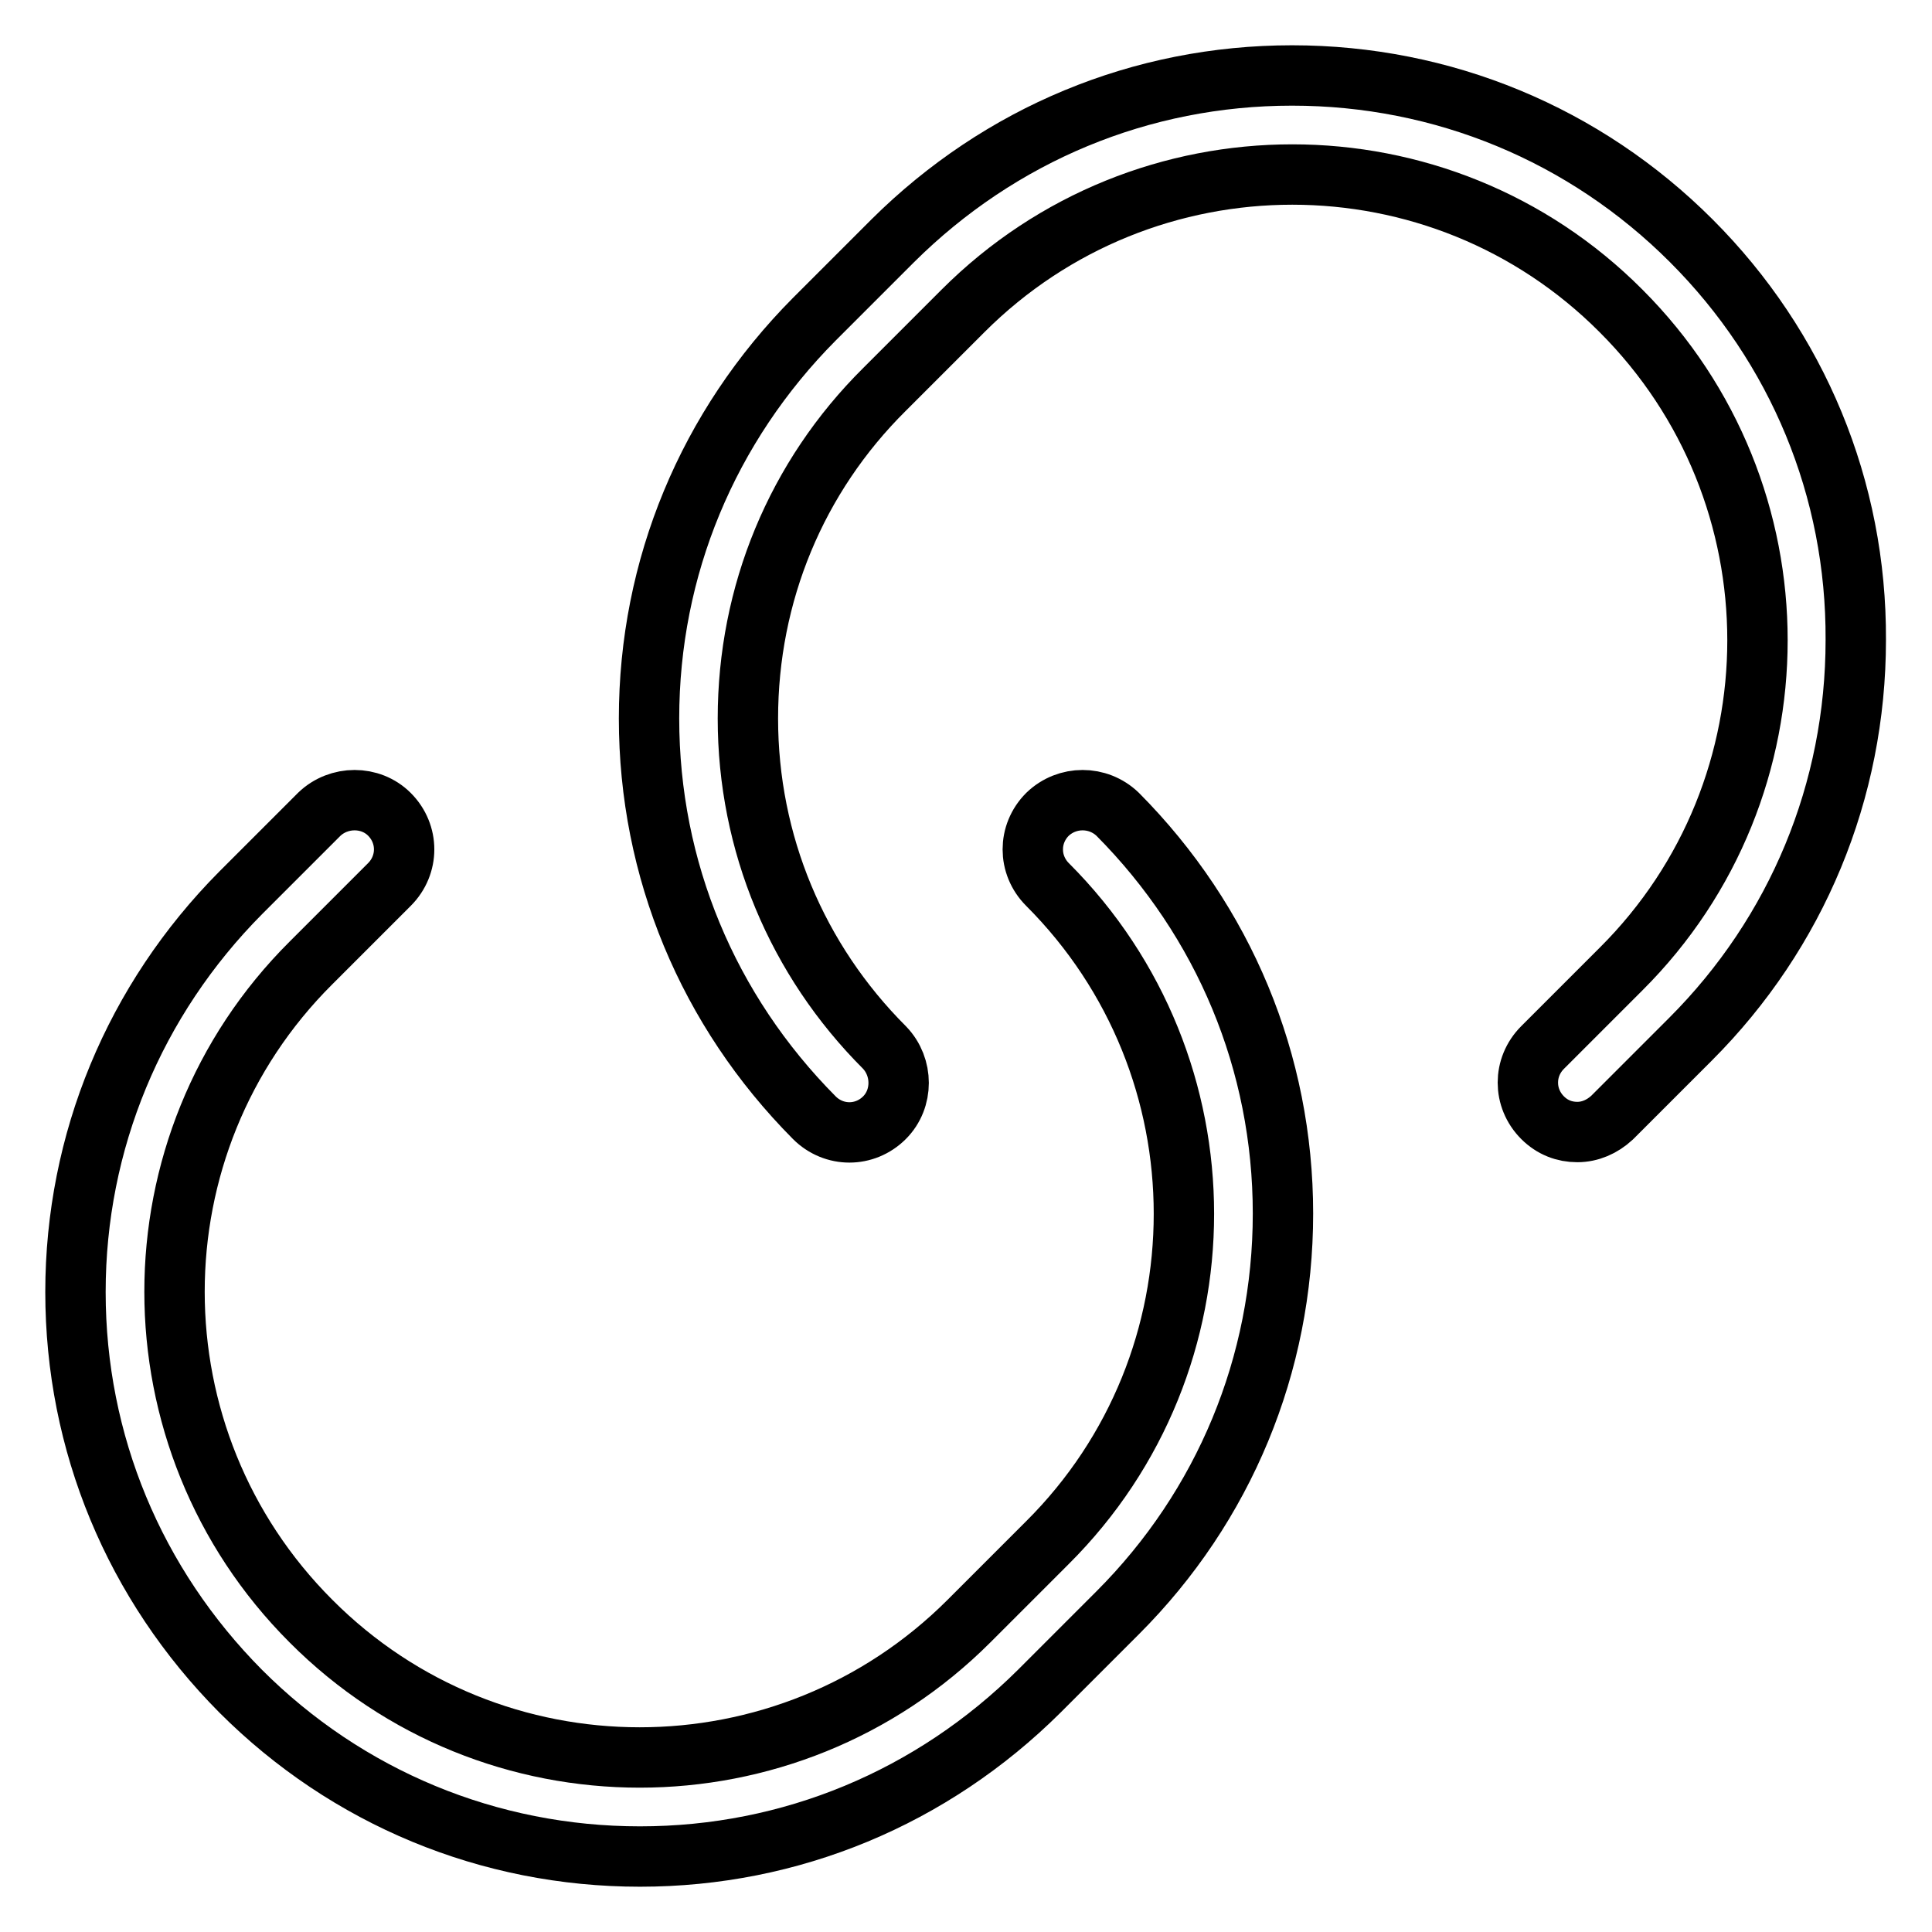
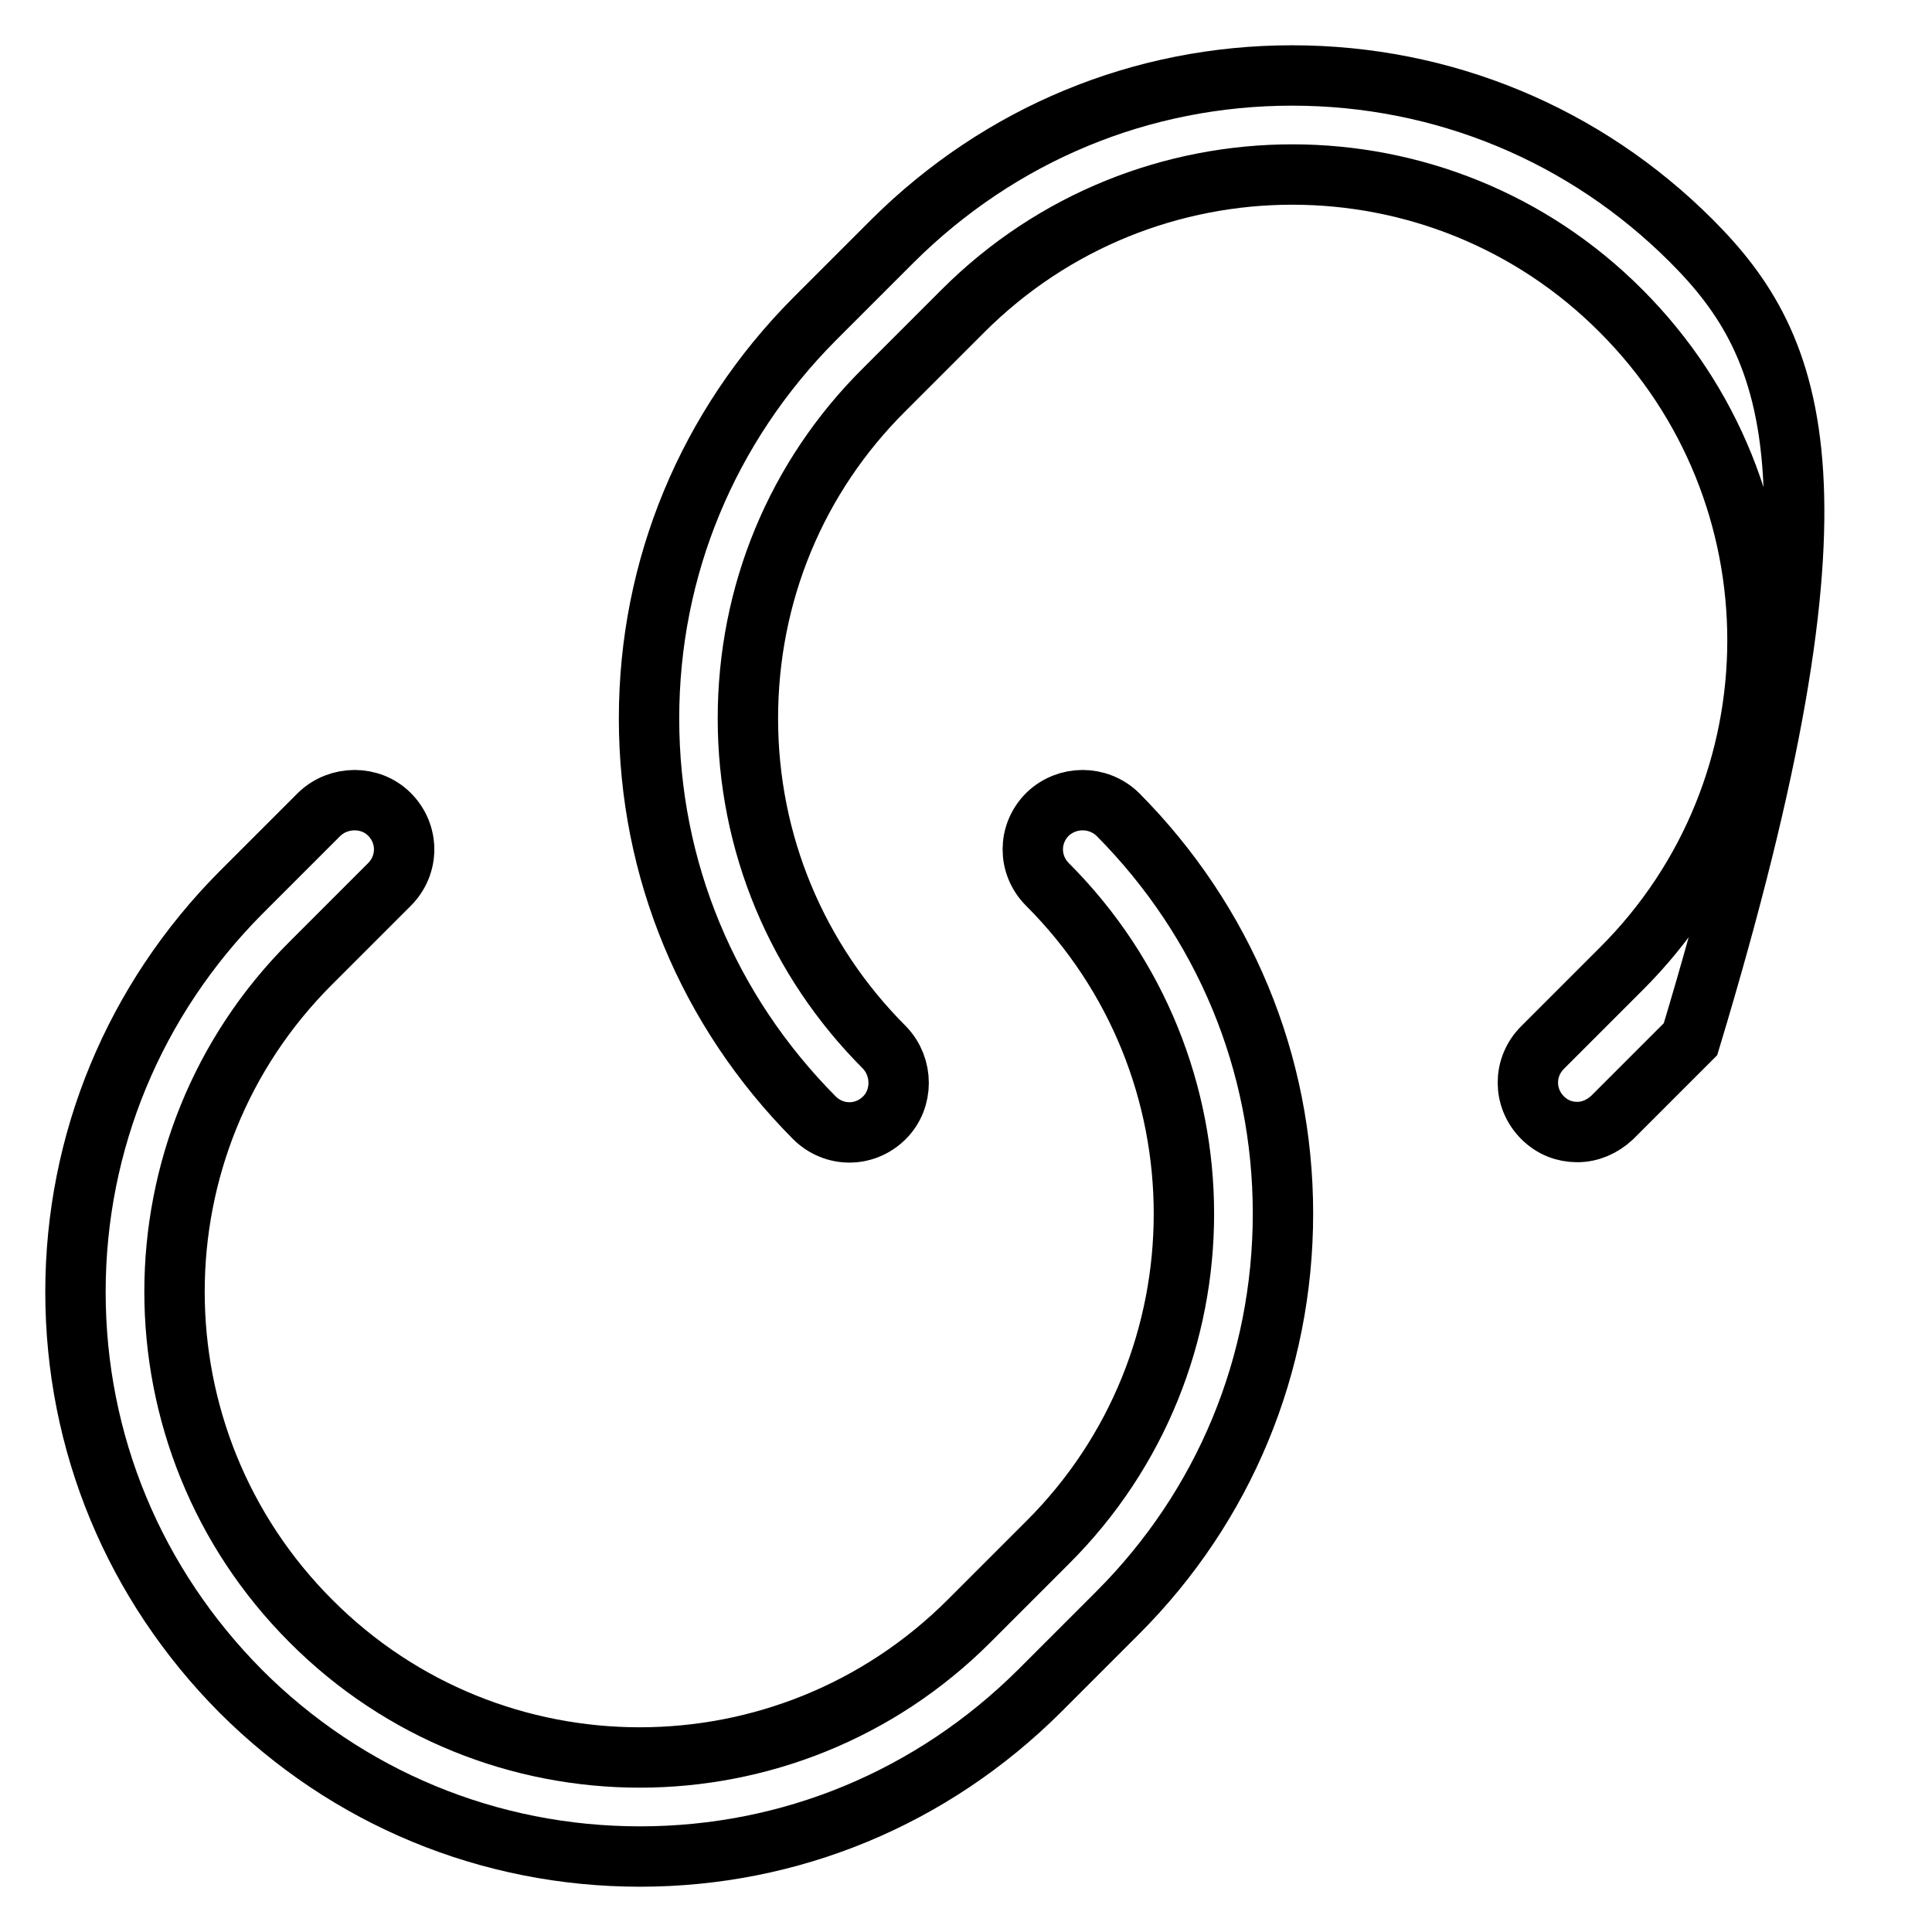
<svg xmlns="http://www.w3.org/2000/svg" version="1.1" x="0px" y="0px" viewBox="0 0 256 256" enable-background="new 0 0 256 256" xml:space="preserve">
  <g>
-     <path stroke-width="8" fill-opacity="0" stroke="#000000" d="M224.1,31.9C210,17.8,191.2,10,171.2,10c-20,0-38.7,7.8-52.9,21.9l-10.4,10.4C93.8,56.5,86,75.2,86,95.2 s7.8,38.7,21.9,52.9c2.6,2.6,6.7,2.6,9.3,0c2.5-2.5,2.5-6.7,0-9.3c-11.6-11.6-18.1-27.1-18.1-43.6c0-16.5,6.4-32,18.1-43.6 l10.4-10.4c24.1-24.1,63.2-24.1,87.2,0c24.1,24.1,24.1,63.2,0,87.2l-10.4,10.4c-2.6,2.6-2.6,6.7,0,9.3c1.3,1.3,2.9,1.9,4.6,1.9 c1.7,0,3.3-0.7,4.6-1.9l10.4-10.4c14.1-14.1,21.9-32.9,21.9-52.9C246,64.8,238.2,46,224.1,31.9L224.1,31.9z M138.8,107.9 c-2.6,2.6-2.6,6.7,0,9.3c24.1,24.1,24.1,63.2,0,87.2l-10.4,10.4c-24.1,24.1-63.2,24.1-87.2,0c-24.1-24.1-24.1-63.2,0-87.2 l10.4-10.4c2.6-2.6,2.6-6.7,0-9.3c-2.5-2.5-6.7-2.5-9.3,0l-10.4,10.4C17.8,132.5,10,151.3,10,171.2c0,20,7.8,38.7,21.9,52.9 C46,238.2,64.8,246,84.8,246s38.7-7.8,52.9-21.9l10.4-10.4c14.1-14.1,21.9-32.9,21.9-52.9c0-20-7.8-38.7-21.9-52.9 C145.5,105.4,141.4,105.4,138.8,107.9L138.8,107.9z" />
+     <path stroke-width="8" fill-opacity="0" stroke="#000000" d="M224.1,31.9C210,17.8,191.2,10,171.2,10c-20,0-38.7,7.8-52.9,21.9l-10.4,10.4C93.8,56.5,86,75.2,86,95.2 s7.8,38.7,21.9,52.9c2.6,2.6,6.7,2.6,9.3,0c2.5-2.5,2.5-6.7,0-9.3c-11.6-11.6-18.1-27.1-18.1-43.6c0-16.5,6.4-32,18.1-43.6 l10.4-10.4c24.1-24.1,63.2-24.1,87.2,0c24.1,24.1,24.1,63.2,0,87.2l-10.4,10.4c-2.6,2.6-2.6,6.7,0,9.3c1.3,1.3,2.9,1.9,4.6,1.9 c1.7,0,3.3-0.7,4.6-1.9l10.4-10.4C246,64.8,238.2,46,224.1,31.9L224.1,31.9z M138.8,107.9 c-2.6,2.6-2.6,6.7,0,9.3c24.1,24.1,24.1,63.2,0,87.2l-10.4,10.4c-24.1,24.1-63.2,24.1-87.2,0c-24.1-24.1-24.1-63.2,0-87.2 l10.4-10.4c2.6-2.6,2.6-6.7,0-9.3c-2.5-2.5-6.7-2.5-9.3,0l-10.4,10.4C17.8,132.5,10,151.3,10,171.2c0,20,7.8,38.7,21.9,52.9 C46,238.2,64.8,246,84.8,246s38.7-7.8,52.9-21.9l10.4-10.4c14.1-14.1,21.9-32.9,21.9-52.9c0-20-7.8-38.7-21.9-52.9 C145.5,105.4,141.4,105.4,138.8,107.9L138.8,107.9z" />
  </g>
</svg>